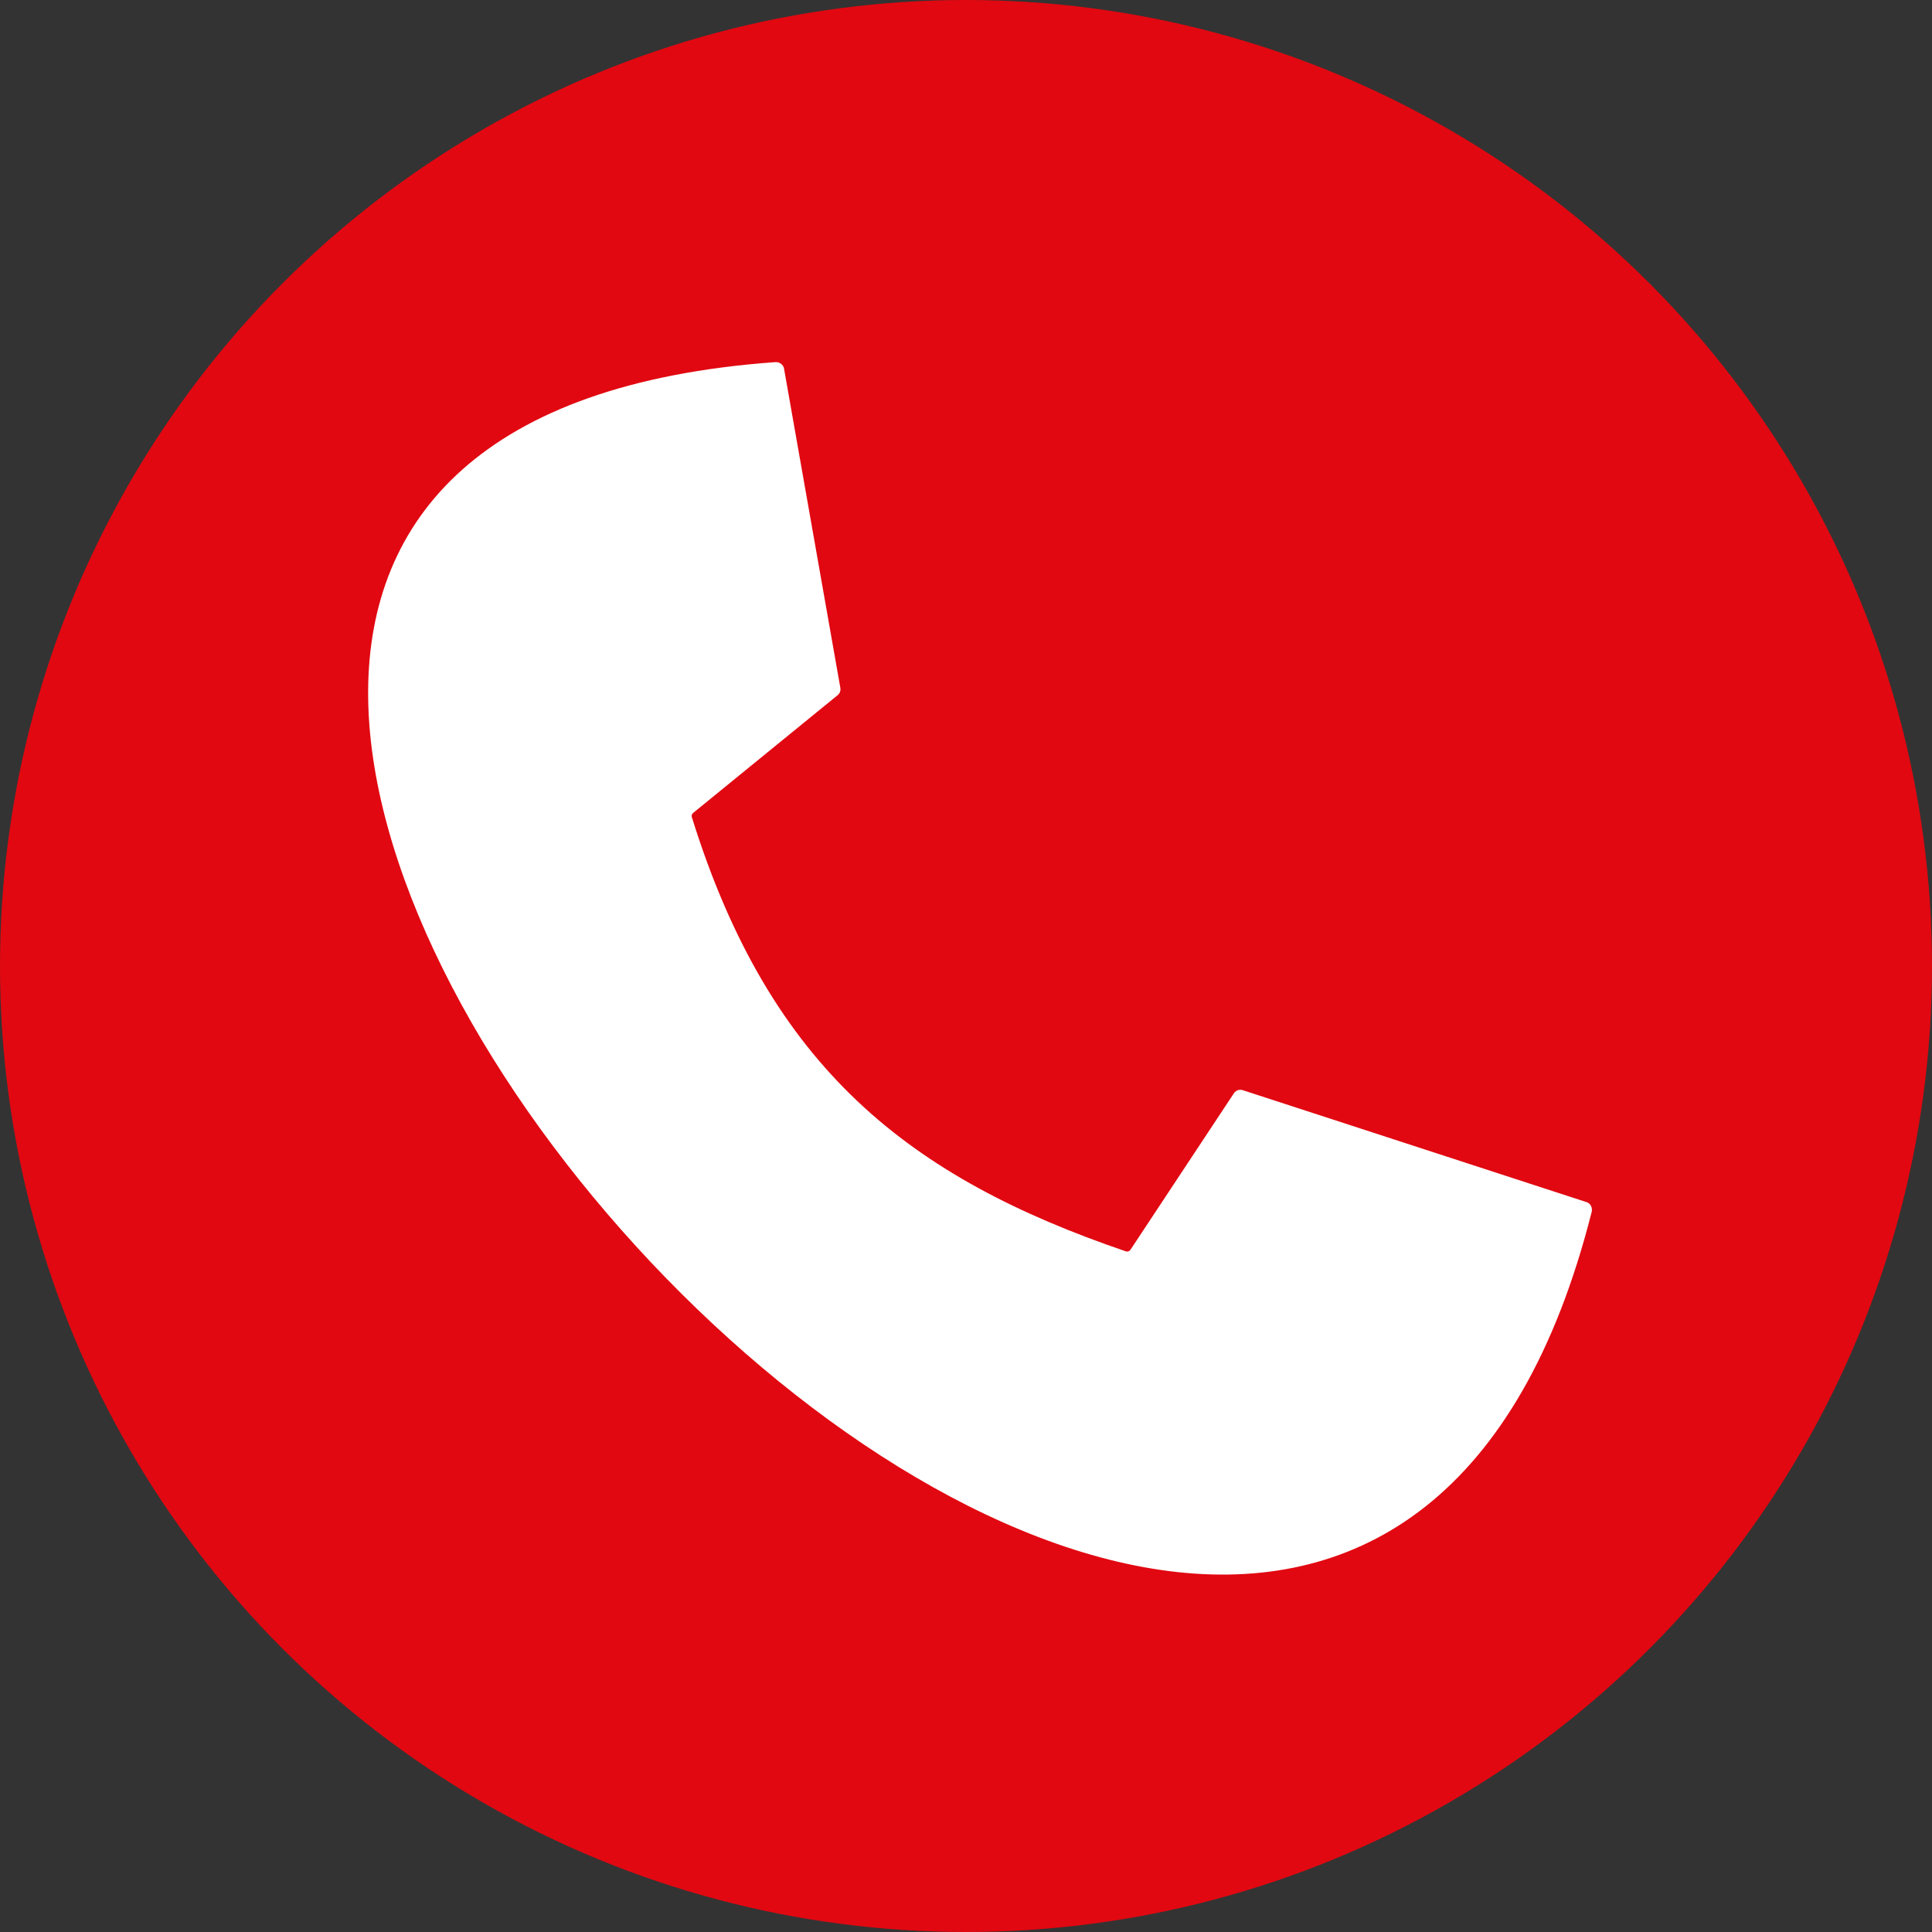
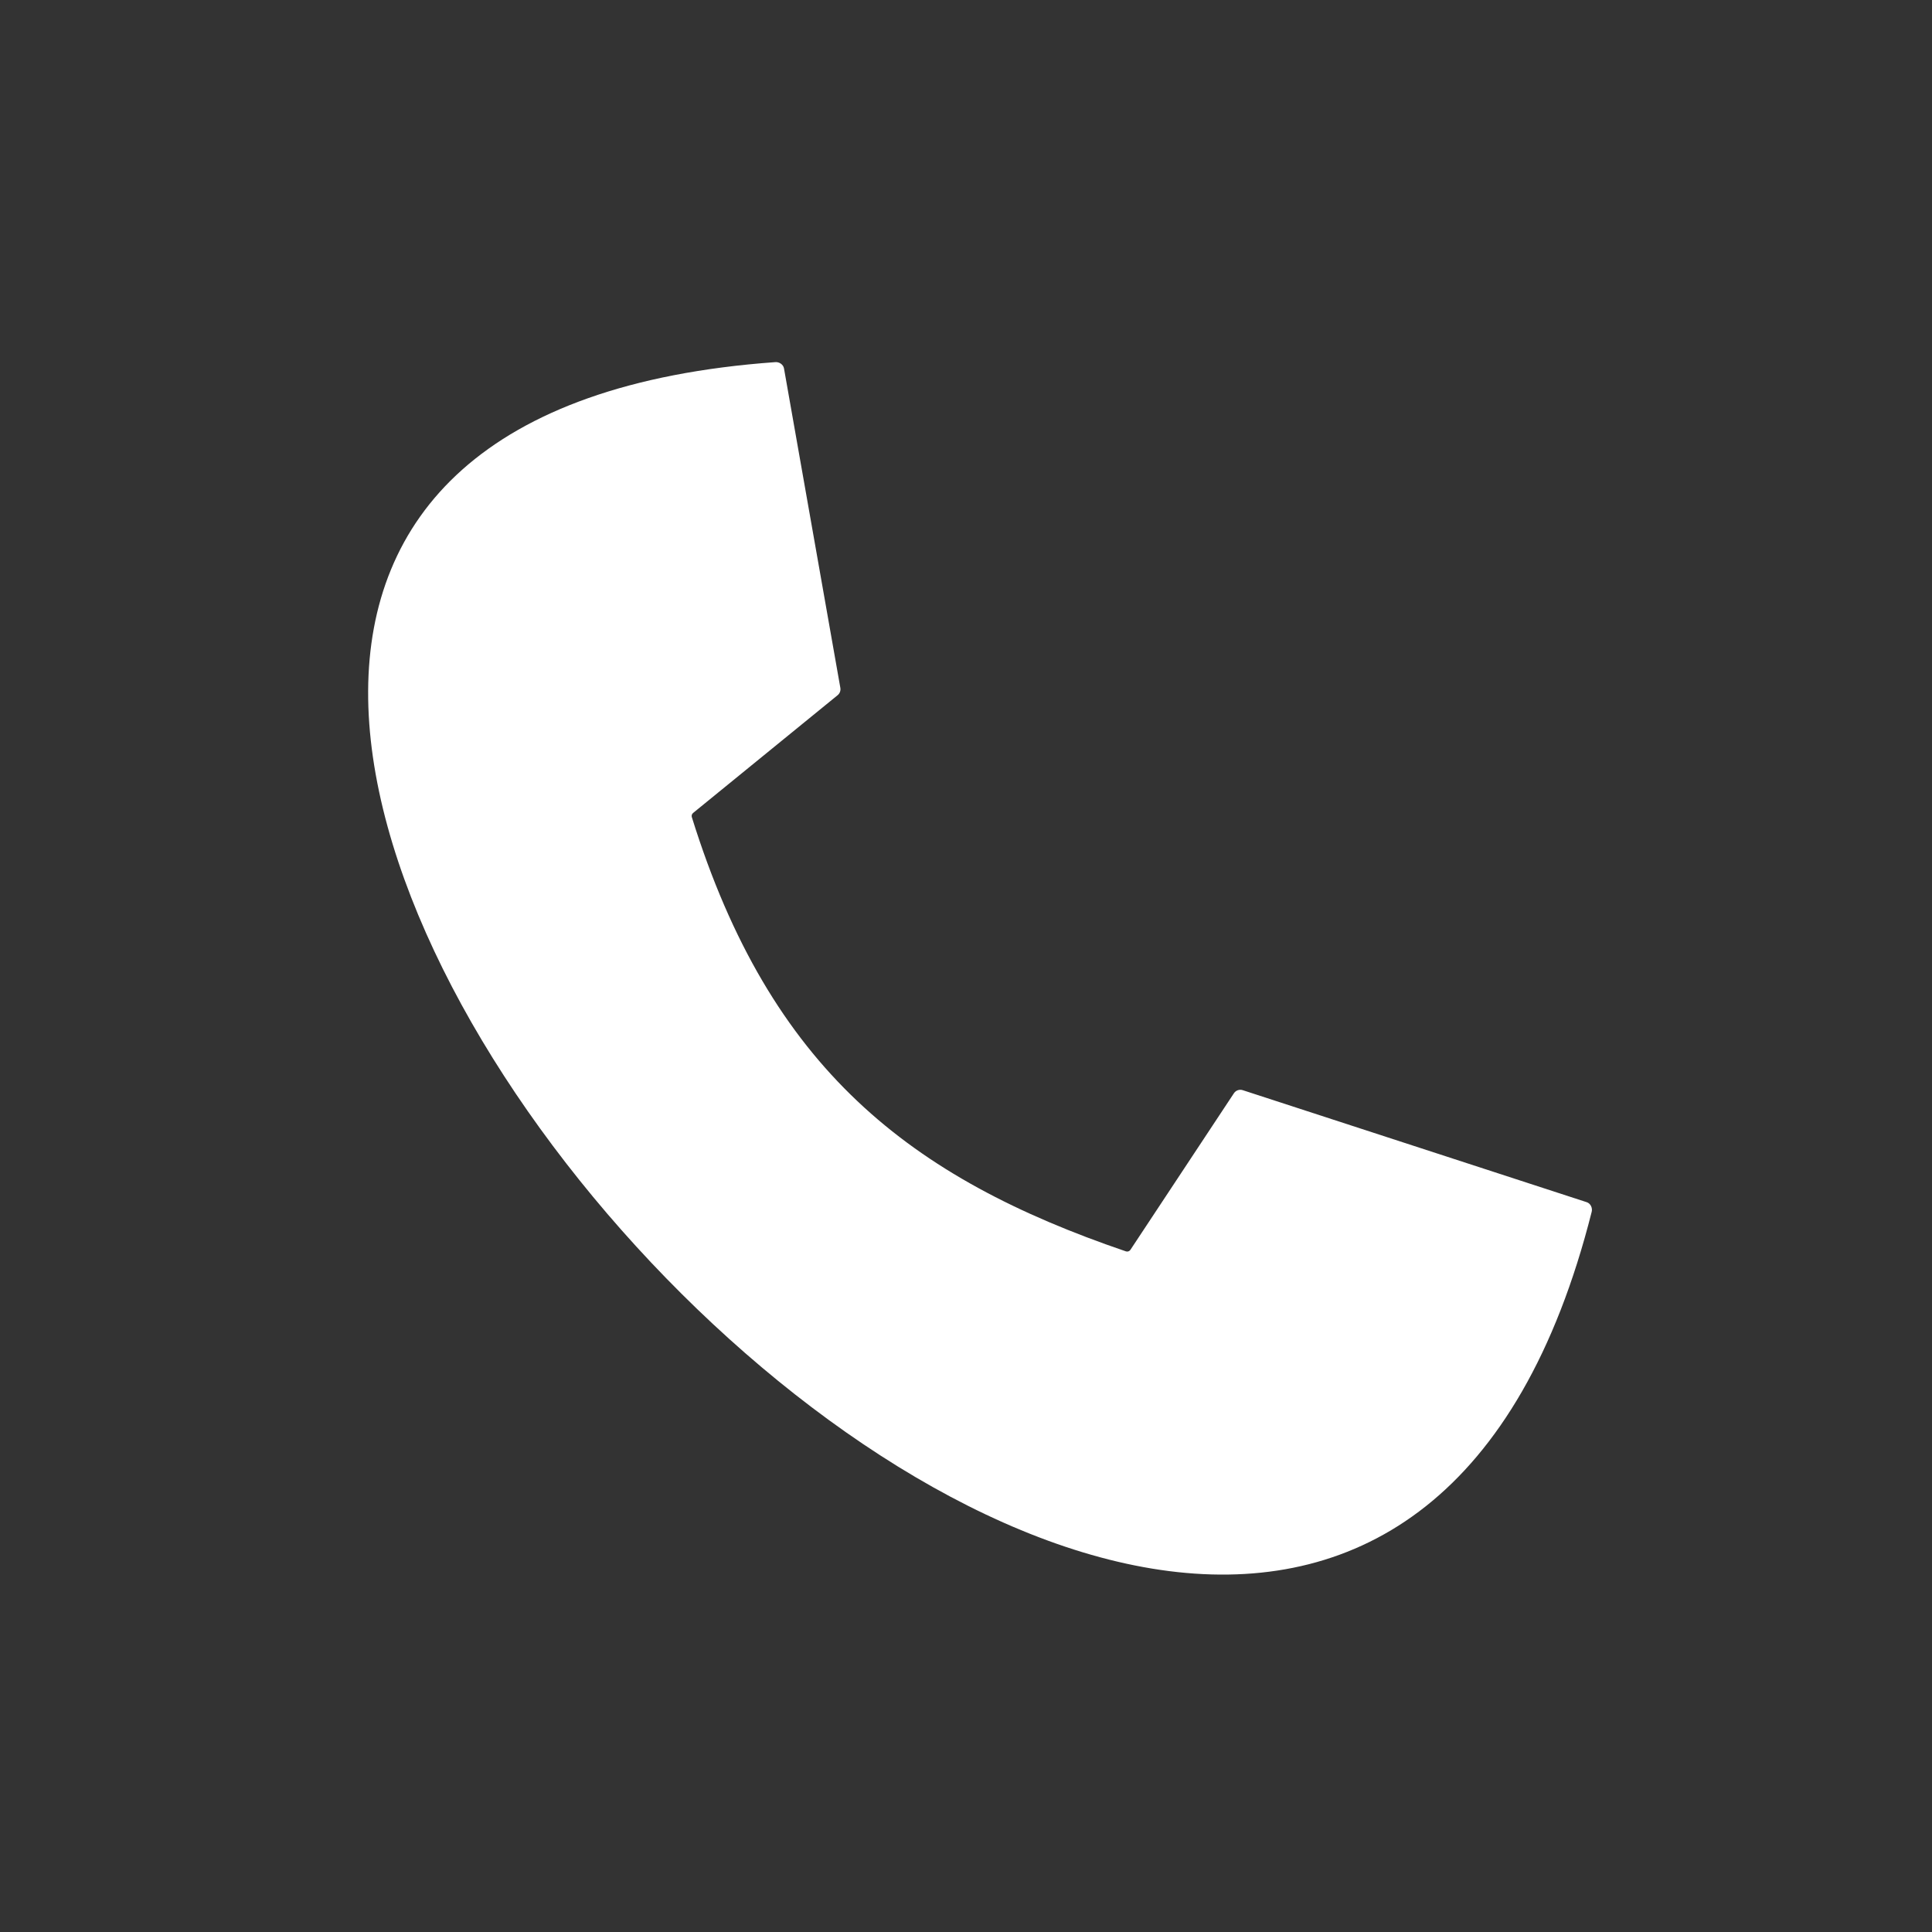
<svg xmlns="http://www.w3.org/2000/svg" width="500" height="500" viewBox="0 0 500 500" fill="none">
  <rect x="0" y="0" width="500" height="500" fill="#333333" stroke="none" />
  <g clip-path="url(#clip0_2033_2)">
-     <circle cx="250" cy="250" r="250" fill="#E10811" />
    <path d="M202.897 95.35L217.482 178.02C217.608 178.734 217.338 179.46 216.776 179.918L179.367 210.399C179.051 210.657 178.926 211.088 179.047 211.477C199.344 276.684 235.571 304.819 291.386 323.852C291.816 323.998 292.295 323.838 292.546 323.459L319.334 282.935C319.83 282.184 320.766 281.857 321.622 282.136L410.642 311.124C411.637 311.448 412.185 312.605 411.928 313.619C337.343 608.813 -102.54 115.554 200.673 93.717C201.69 93.644 202.72 94.346 202.897 95.35Z" fill="white" />
  </g>
  <defs>
    <clipPath id="clip0_2033_2">
      <rect width="500" height="500" fill="white" />
    </clipPath>
  </defs>
</svg>